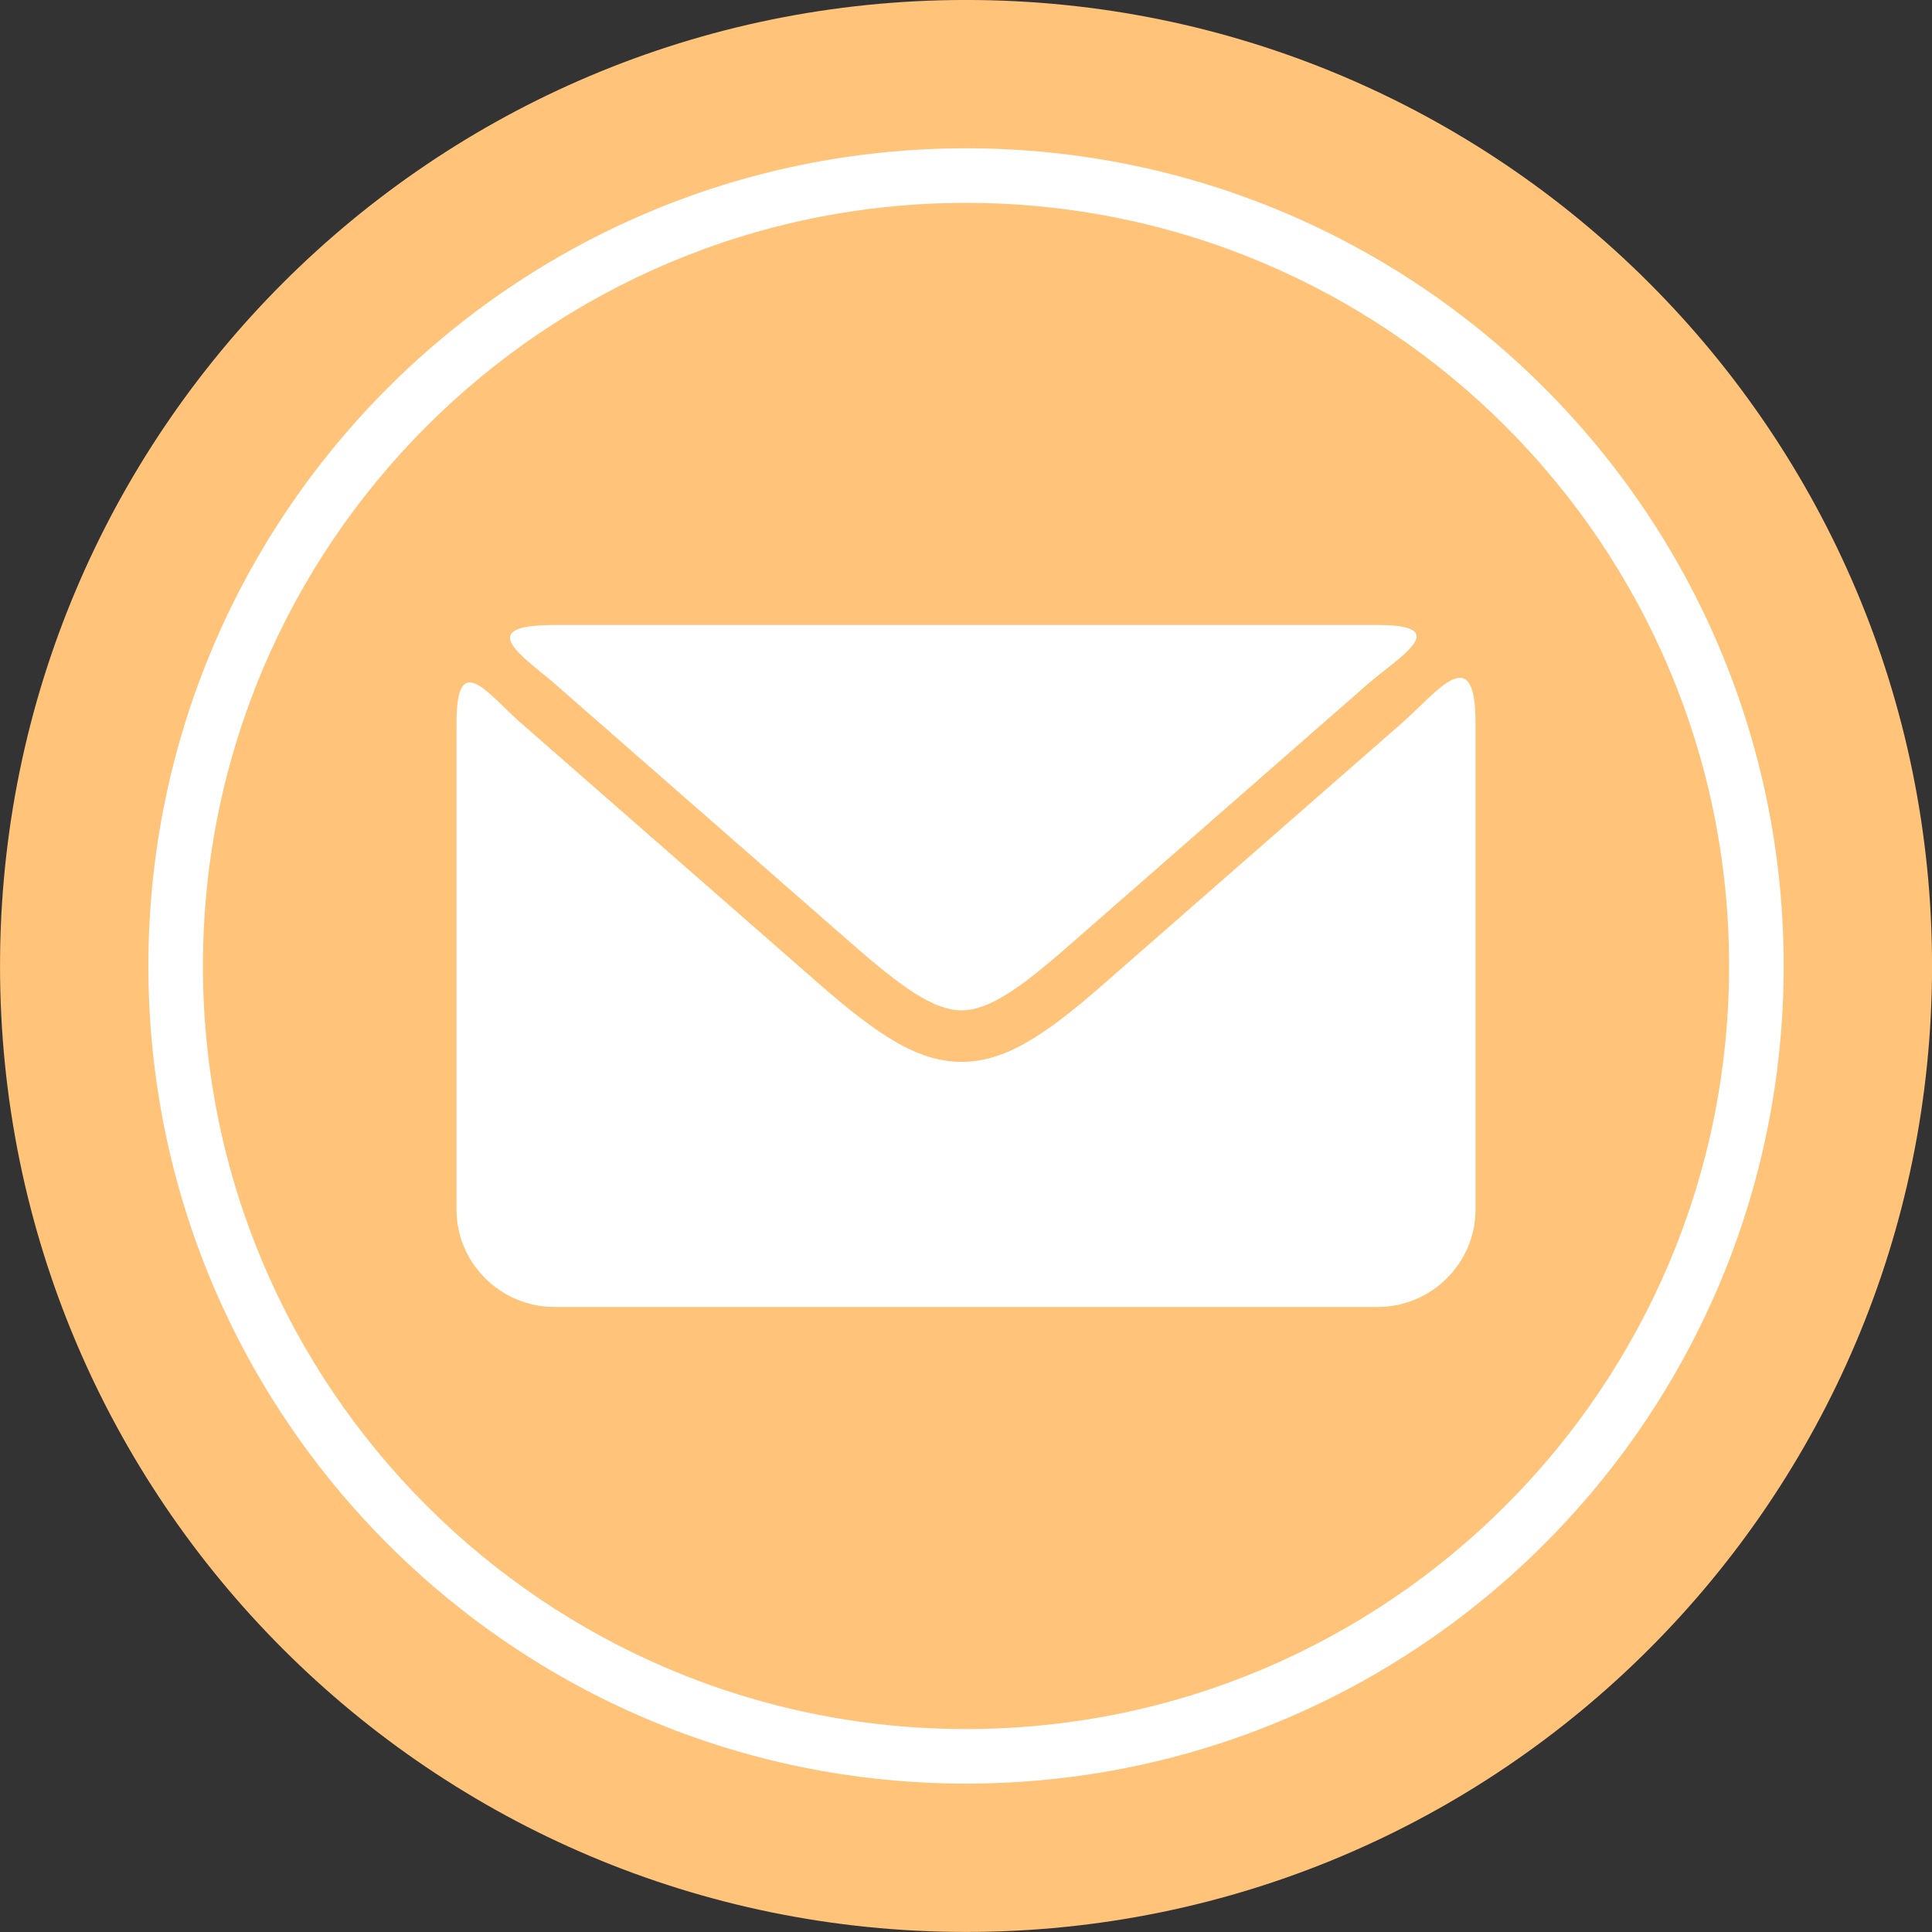
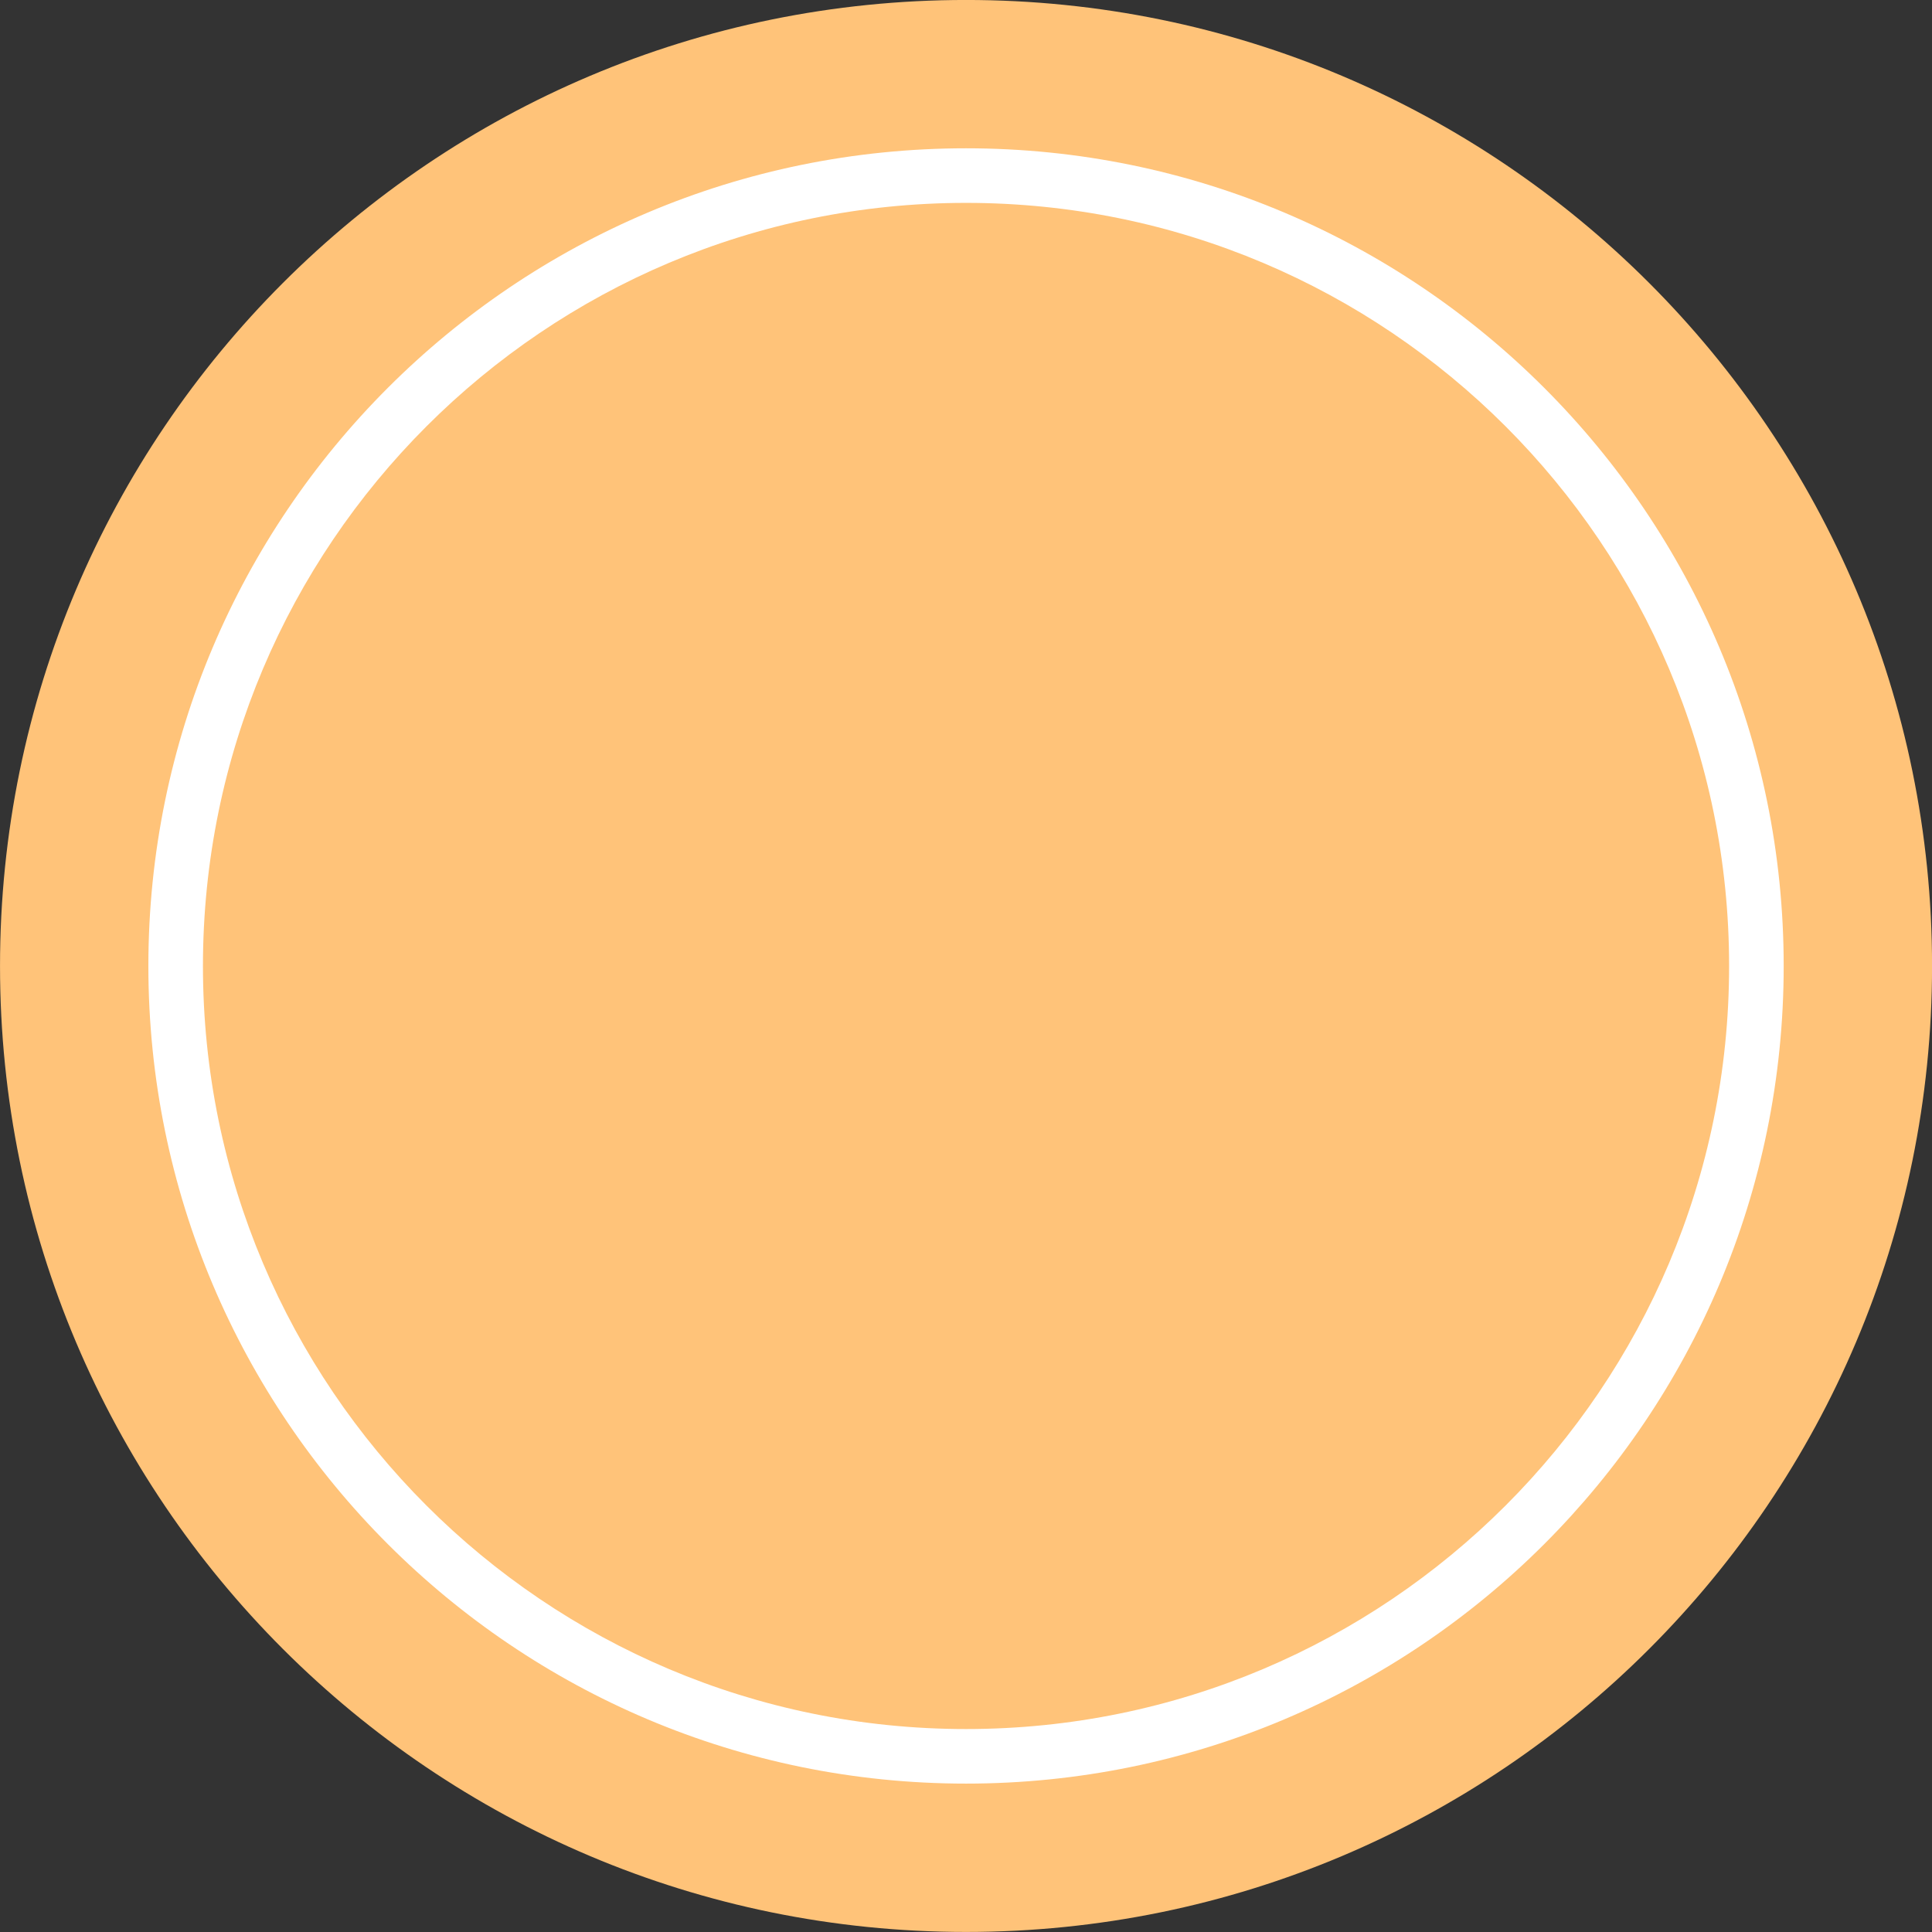
<svg xmlns="http://www.w3.org/2000/svg" fill="#ffc379" height="2895.5" preserveAspectRatio="xMidYMid meet" version="1" viewBox="52.2 52.3 2895.5 2895.5" width="2895.5" zoomAndPan="magnify">
  <rect x="52.2" y="52.3" width="2895.5" height="2895.5" fill="#333333" stroke="none" />
  <g id="change1_1">
-     <path clip-rule="evenodd" d="M1499.99,52.26c799.56,0,1447.78,648.17,1447.78,1447.73 c0,799.55-648.22,1447.73-1447.78,1447.73C700.41,2947.73,52.23,2299.55,52.23,1500C52.23,700.44,700.41,52.26,1499.99,52.26 L1499.99,52.26z" fill-rule="evenodd" />
+     <path clip-rule="evenodd" d="M1499.99,52.26c799.56,0,1447.78,648.17,1447.78,1447.73 c0,799.55-648.22,1447.73-1447.78,1447.73C700.41,2947.73,52.23,2299.55,52.23,1500C52.23,700.44,700.41,52.26,1499.99,52.26 z" fill-rule="evenodd" />
  </g>
  <g id="change2_1">
-     <path clip-rule="evenodd" d="M882.95,988.98h1234.08c116.27,0,29.95,49.26-14.88,88.48 l-448.81,392.7c-74.02,64.83-120.24,96.85-161.07,96.34c-41.04-0.59-88.2-34.02-163.75-100.11l-444.48-388.94 C837.2,1036.48,759.63,988.98,882.95,988.98L882.95,988.98z M2263.57,1134.79v730.46c0,80.15-65.94,145.77-146.55,145.77H882.95 c-80.63,0-146.55-65.63-146.55-145.77v-730.46c0-110.74,47.9-41.48,96.2,0.8l444.48,388.9c89.77,78.59,149.31,118.36,214.29,119.2 c65.25,0.8,124.53-37.55,213.41-115.39l448.83-392.7C2205,1090.59,2263.57,1009.94,2263.57,1134.79L2263.57,1134.79z" fill="#ffffff" fill-rule="evenodd" />
-   </g>
+     </g>
  <g id="change2_2">
    <path d="M1499.99,274.55c338.4,0,644.74,137.19,866.5,358.97c221.76,221.73,358.93,528.1,358.93,866.48 c0,338.42-137.18,644.74-358.93,866.52c-221.76,221.73-528.1,358.88-866.5,358.88c-338.38,0-644.77-137.15-866.5-358.88 c-221.78-221.78-358.93-528.1-358.93-866.52c0-338.38,137.15-644.75,358.93-866.48C855.22,411.73,1161.61,274.55,1499.99,274.55 L1499.99,274.55z M2308.67,691.31c-206.98-206.96-492.88-334.95-808.68-334.95c-315.82,0-601.74,127.98-808.66,334.95 C484.38,898.28,356.36,1184.22,356.36,1500c0,315.82,128.03,601.72,334.97,808.64c206.92,206.96,492.84,334.99,808.66,334.99 c315.8,0,601.7-128.03,808.68-334.99c206.92-206.92,334.95-492.82,334.95-808.64C2643.62,1184.22,2515.59,898.28,2308.67,691.31 L2308.67,691.31z" fill="#ffffff" />
  </g>
</svg>